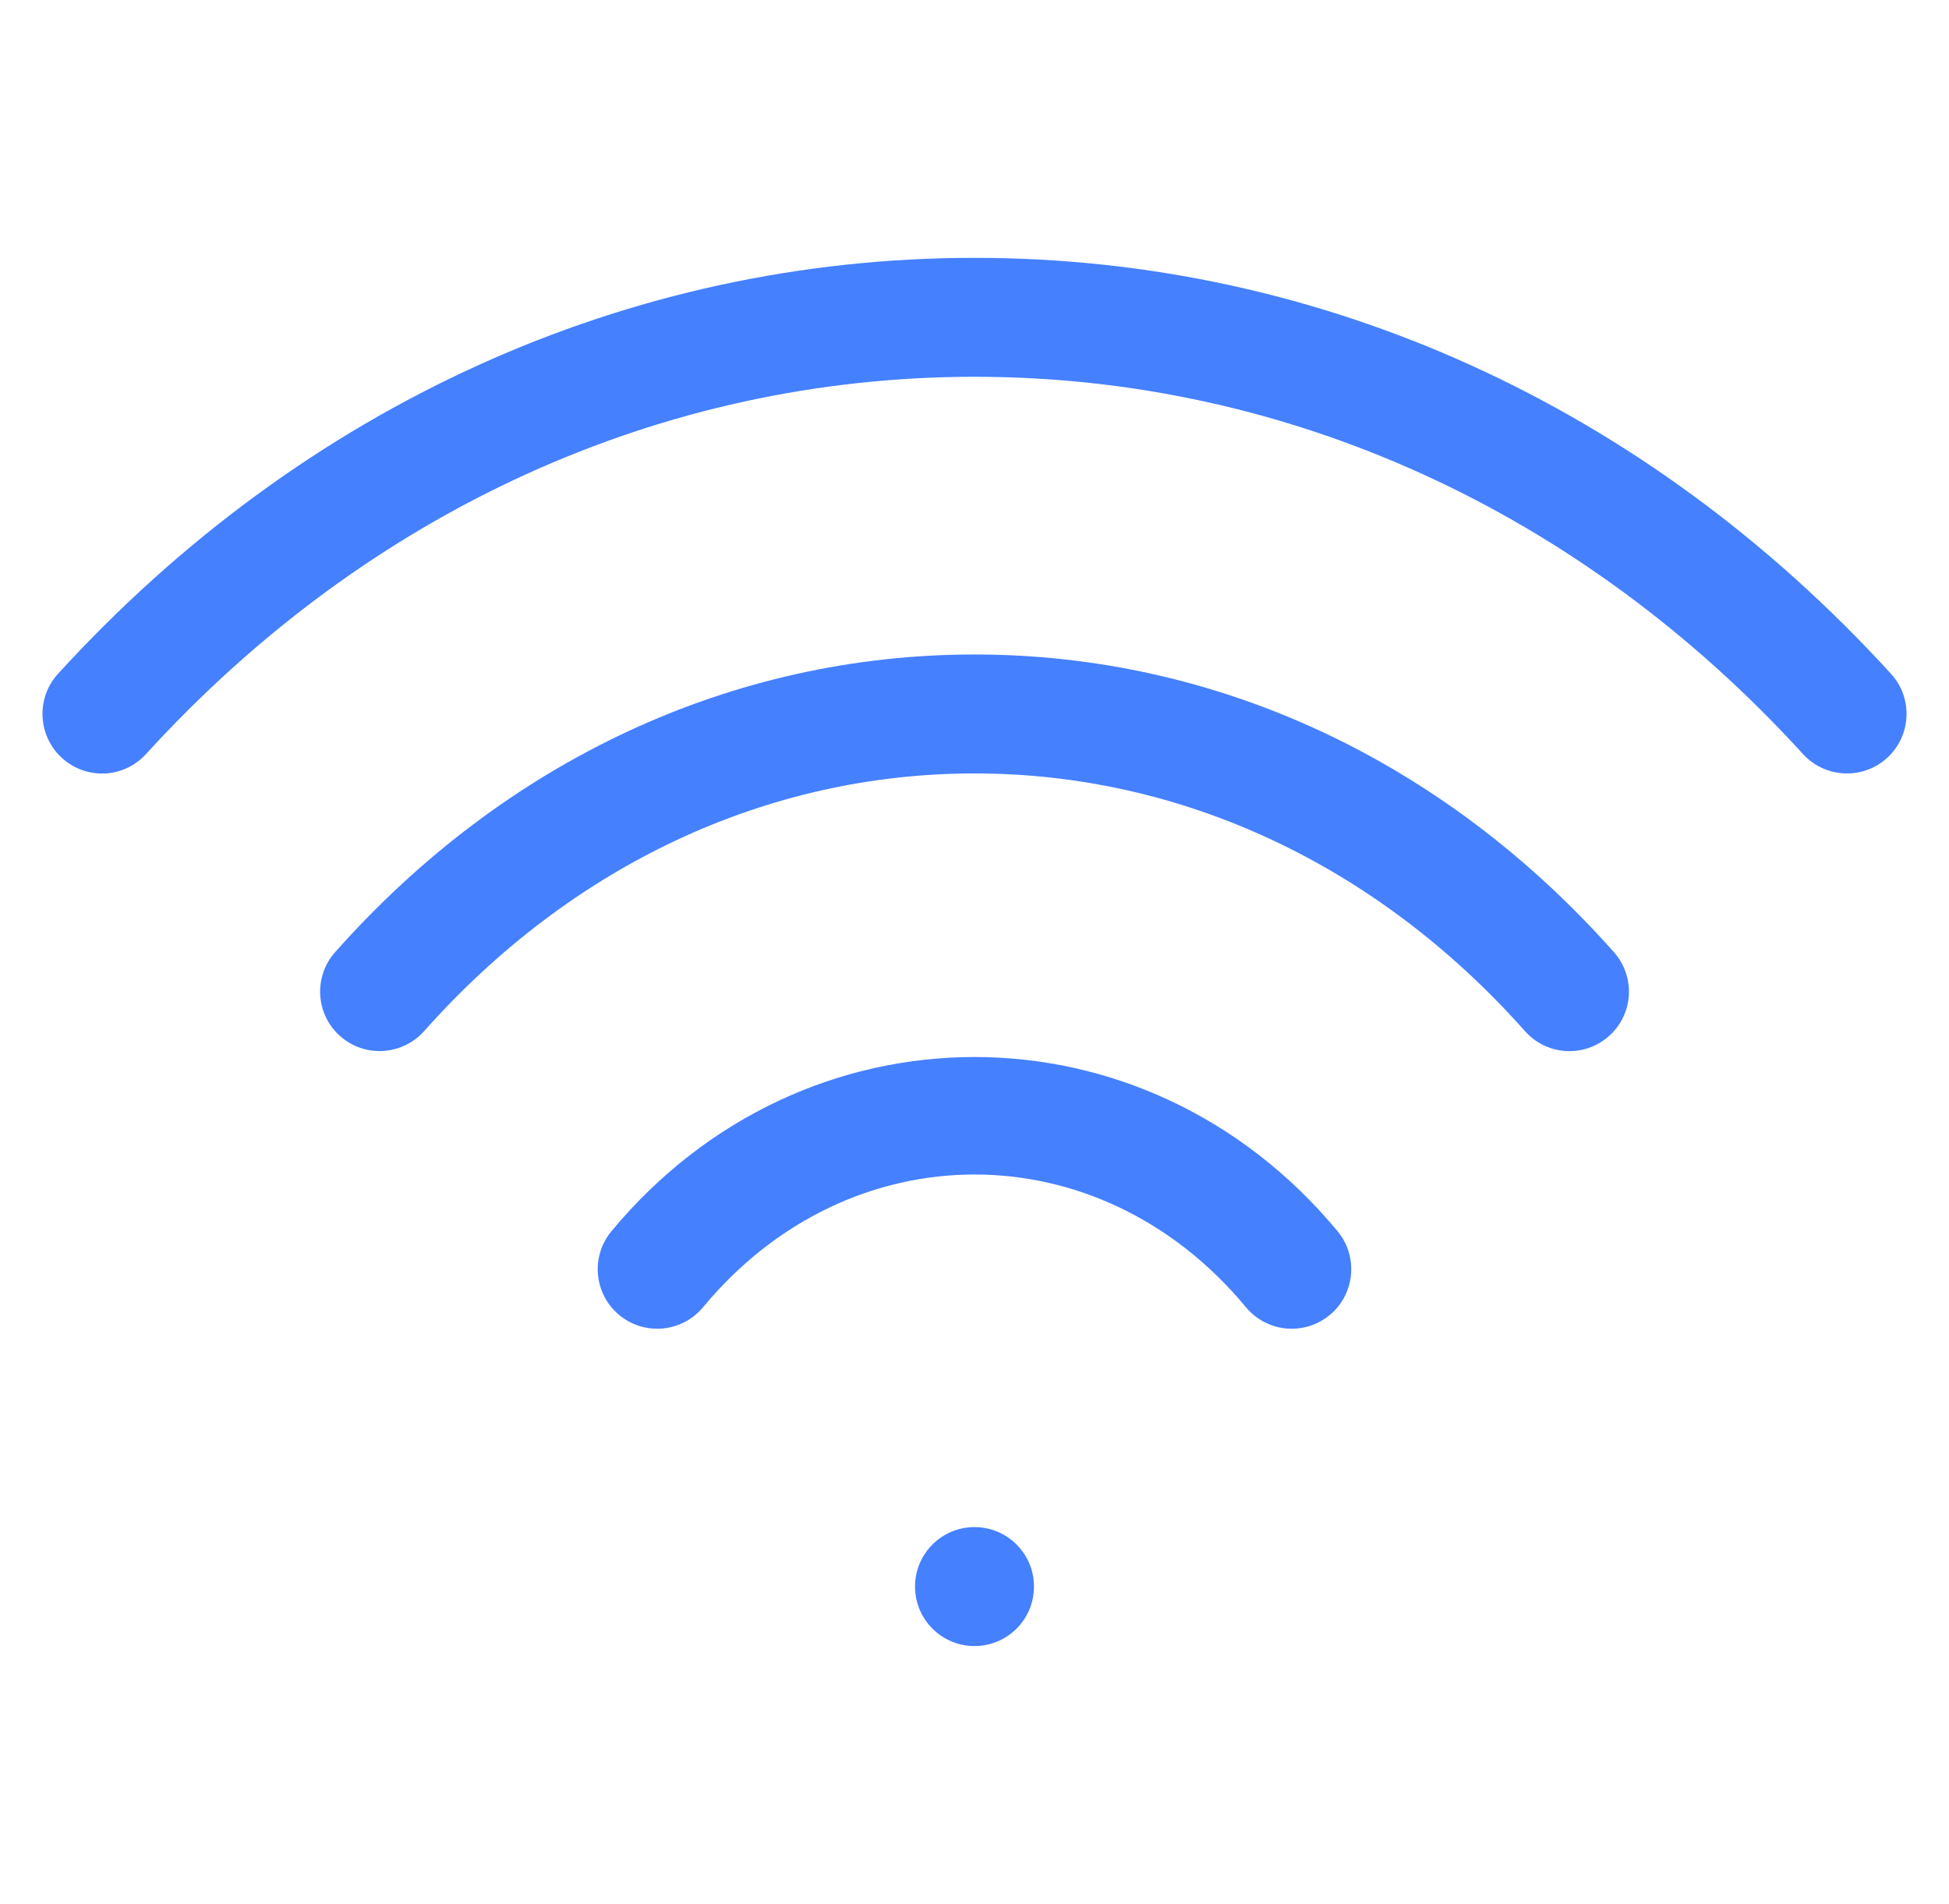
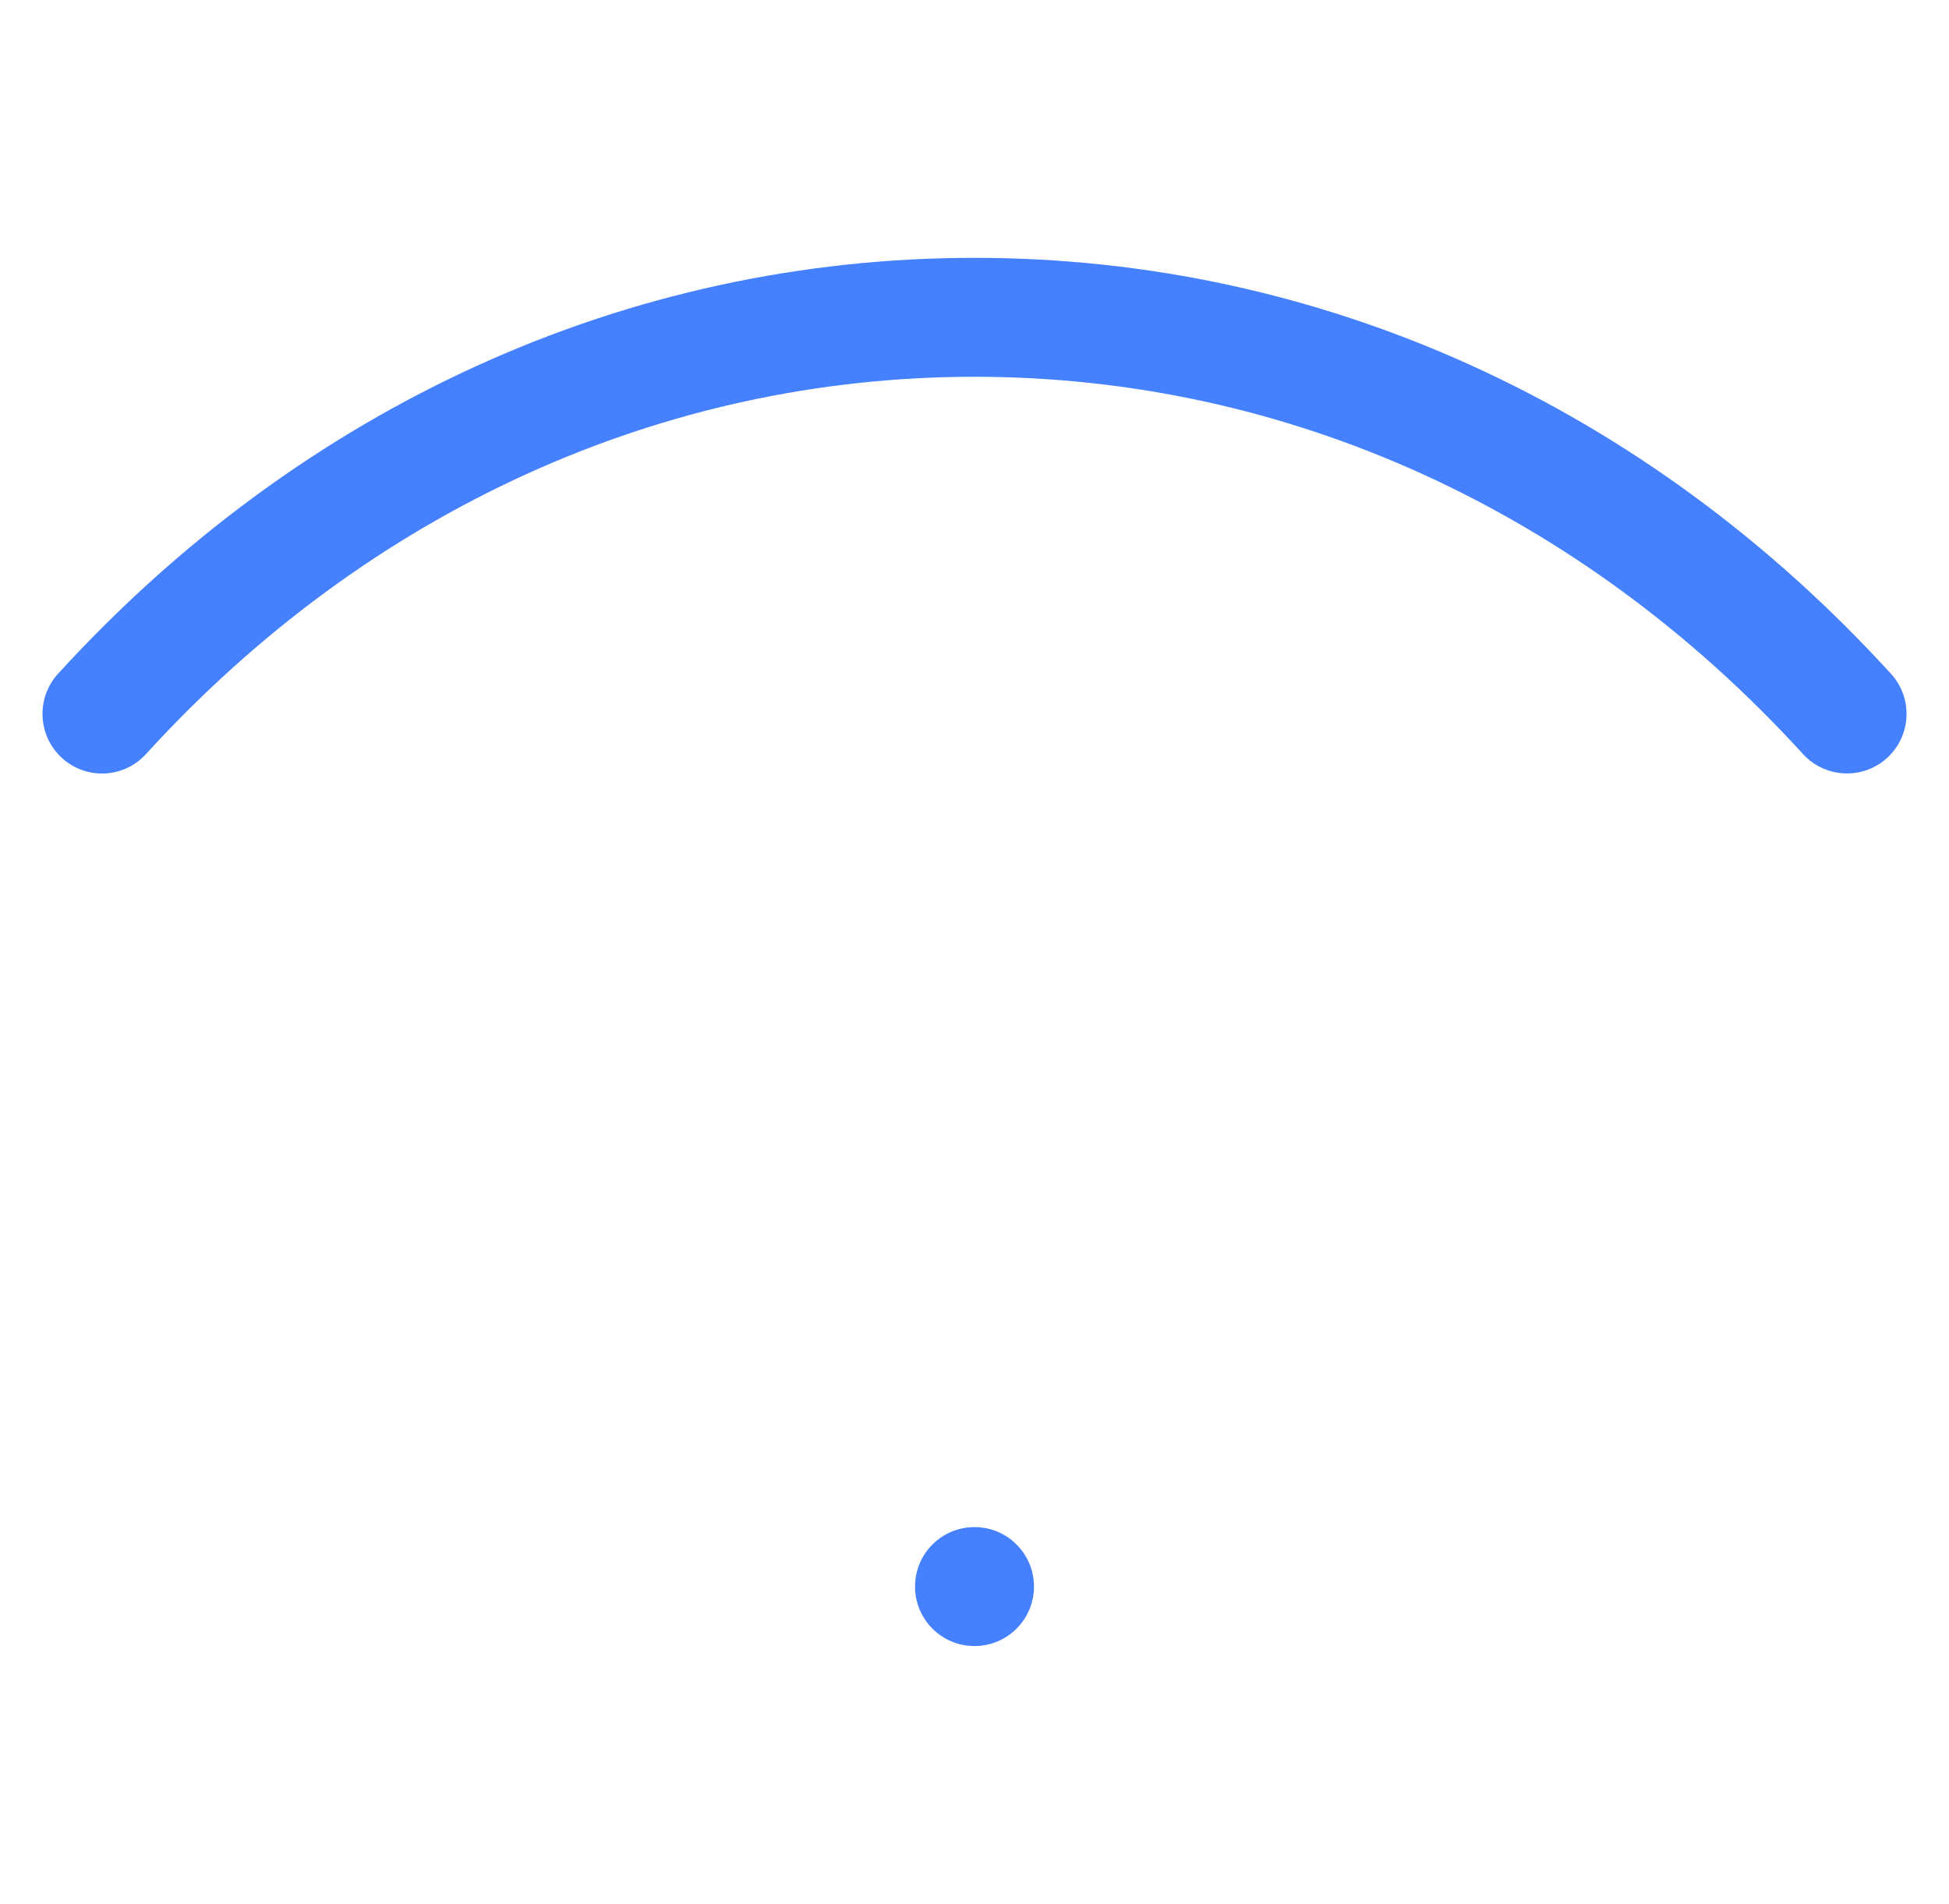
<svg xmlns="http://www.w3.org/2000/svg" fill="none" viewBox="0 0 43 42" height="42" width="43">
  <g clip-path="url(#clip0_0_3175)">
-     <path fill="#4580FF" d="M13.488 27.163C13.027 27.72 13.105 28.549 13.662 29.01C14.22 29.47 15.043 29.398 15.512 28.837C18.745 24.934 24.255 24.934 27.488 28.837C27.748 29.15 28.124 29.312 28.5 29.312C28.797 29.312 29.091 29.213 29.337 29.01C29.894 28.549 29.973 27.72 29.512 27.163C25.26 22.036 17.74 22.036 13.488 27.163Z" />
-     <path fill="#4580FF" d="M21.5 14.438C16.165 14.438 11.154 16.769 7.395 21.003C6.913 21.545 6.961 22.376 7.504 22.856C8.044 23.336 8.871 23.288 9.357 22.747C12.614 19.081 16.924 17.062 21.5 17.062C26.077 17.062 30.387 19.081 33.645 22.747C33.904 23.039 34.263 23.188 34.626 23.188C34.937 23.188 35.248 23.078 35.497 22.856C36.041 22.376 36.088 21.545 35.606 21.003C31.847 16.769 26.836 14.438 21.5 14.438Z" />
    <path fill="#4580FF" d="M41.721 14.865C36.321 8.947 29.143 5.688 21.5 5.688C13.858 5.688 6.68 8.947 1.279 14.865C0.791 15.401 0.832 16.232 1.365 16.719C1.908 17.213 2.732 17.17 3.221 16.635C8.115 11.267 14.606 8.312 21.5 8.312C28.394 8.312 34.885 11.267 39.779 16.635C40.039 16.919 40.395 17.062 40.75 17.062C41.065 17.062 41.383 16.95 41.635 16.719C42.169 16.232 42.21 15.401 41.721 14.865Z" />
    <path fill="#4580FF" d="M21.5 36.312C22.225 36.312 22.812 35.725 22.812 35C22.812 34.275 22.225 33.688 21.5 33.688C20.775 33.688 20.188 34.275 20.188 35C20.188 35.725 20.775 36.312 21.5 36.312Z" />
  </g>
  <defs>
    <clipPath id="clip0_0_3175">
      <rect transform="translate(0.5)" fill="white" height="42" width="42" />
    </clipPath>
  </defs>
</svg>